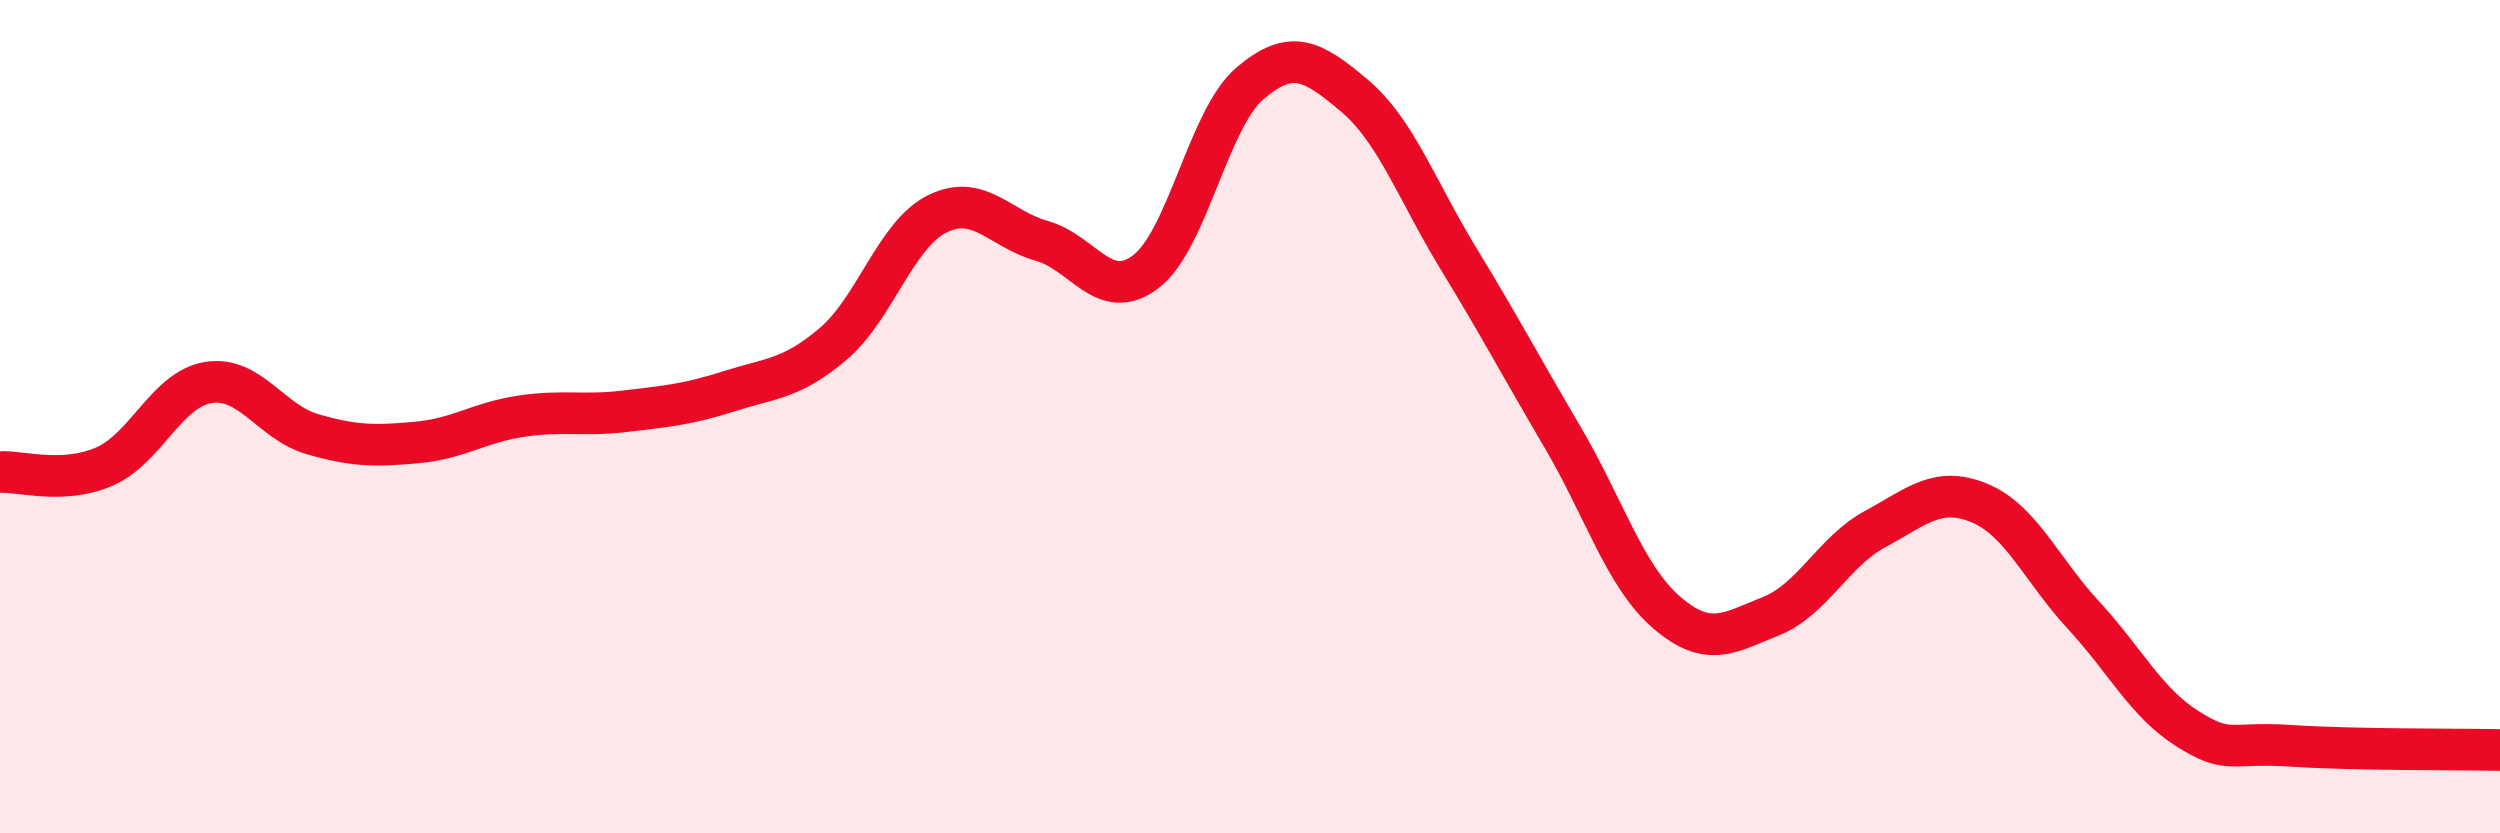
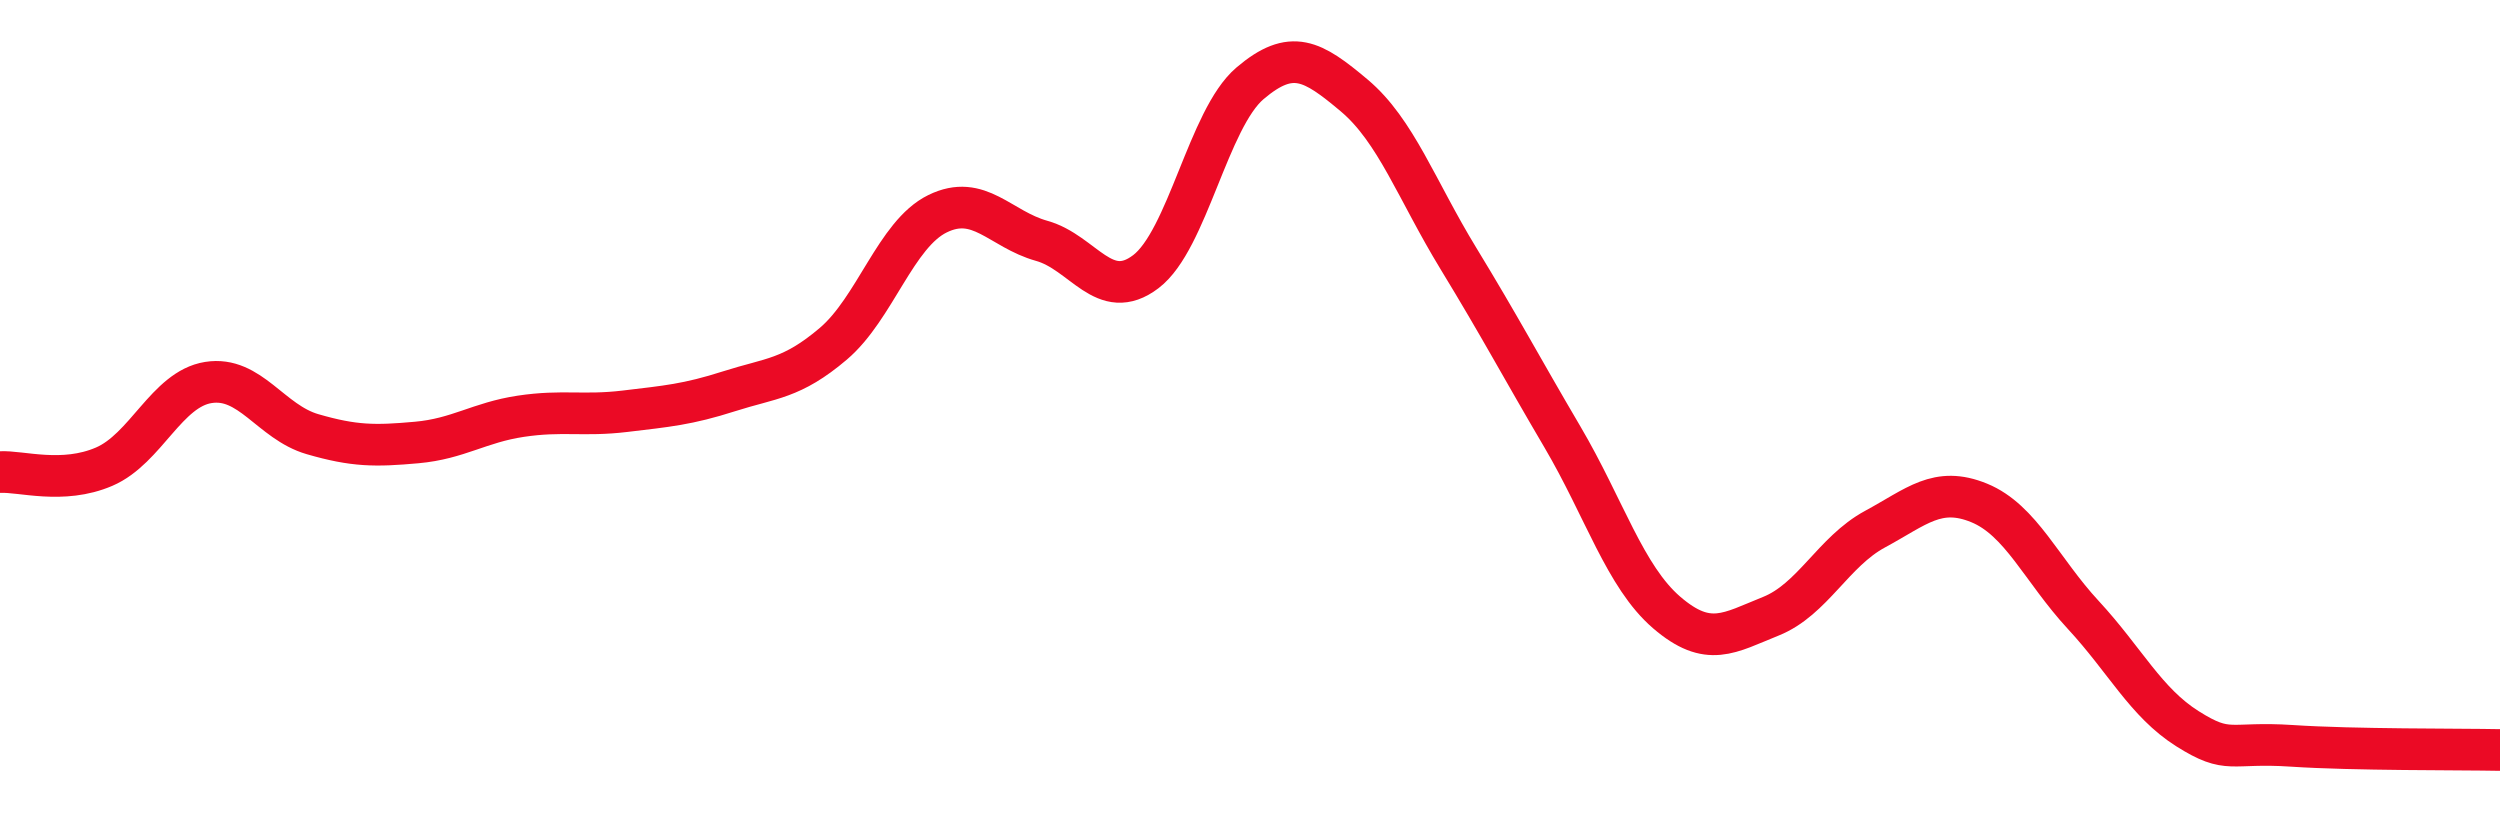
<svg xmlns="http://www.w3.org/2000/svg" width="60" height="20" viewBox="0 0 60 20">
-   <path d="M 0,11.33 C 0.5,11.3 1.5,11.63 2.5,11.2 C 3.5,10.77 4,9.34 5,9.18 C 6,9.02 6.5,10.13 7.5,10.42 C 8.5,10.71 9,10.71 10,10.62 C 11,10.53 11.5,10.14 12.5,9.99 C 13.5,9.84 14,9.99 15,9.87 C 16,9.75 16.5,9.71 17.5,9.39 C 18.5,9.07 19,9.1 20,8.25 C 21,7.4 21.5,5.62 22.5,5.13 C 23.5,4.64 24,5.5 25,5.78 C 26,6.06 26.5,7.28 27.5,6.52 C 28.5,5.76 29,2.85 30,2 C 31,1.15 31.5,1.45 32.5,2.29 C 33.5,3.13 34,4.56 35,6.2 C 36,7.84 36.5,8.79 37.5,10.49 C 38.5,12.19 39,13.84 40,14.7 C 41,15.56 41.5,15.19 42.5,14.79 C 43.5,14.39 44,13.24 45,12.7 C 46,12.16 46.5,11.66 47.5,12.07 C 48.5,12.48 49,13.68 50,14.76 C 51,15.84 51.5,16.86 52.5,17.49 C 53.5,18.12 53.5,17.8 55,17.9 C 56.5,18 59,17.98 60,18L60 20L0 20Z" fill="#EB0A25" opacity="0.1" stroke-linecap="round" stroke-linejoin="round" />
  <path d="M 0,11.33 C 0.5,11.3 1.5,11.63 2.5,11.2 C 3.5,10.77 4,9.34 5,9.18 C 6,9.02 6.5,10.13 7.5,10.42 C 8.5,10.71 9,10.71 10,10.62 C 11,10.53 11.5,10.14 12.5,9.99 C 13.5,9.84 14,9.99 15,9.87 C 16,9.75 16.5,9.71 17.5,9.39 C 18.5,9.07 19,9.1 20,8.25 C 21,7.4 21.5,5.62 22.5,5.13 C 23.5,4.64 24,5.5 25,5.78 C 26,6.06 26.5,7.28 27.5,6.52 C 28.5,5.76 29,2.85 30,2 C 31,1.15 31.5,1.45 32.5,2.29 C 33.5,3.13 34,4.56 35,6.2 C 36,7.84 36.5,8.79 37.5,10.49 C 38.5,12.19 39,13.84 40,14.7 C 41,15.56 41.5,15.19 42.5,14.79 C 43.5,14.39 44,13.24 45,12.7 C 46,12.16 46.5,11.66 47.5,12.07 C 48.5,12.48 49,13.68 50,14.76 C 51,15.84 51.5,16.86 52.5,17.49 C 53.5,18.12 53.5,17.8 55,17.9 C 56.5,18 59,17.98 60,18" stroke="#EB0A25" stroke-width="1" fill="none" stroke-linecap="round" stroke-linejoin="round" />
</svg>